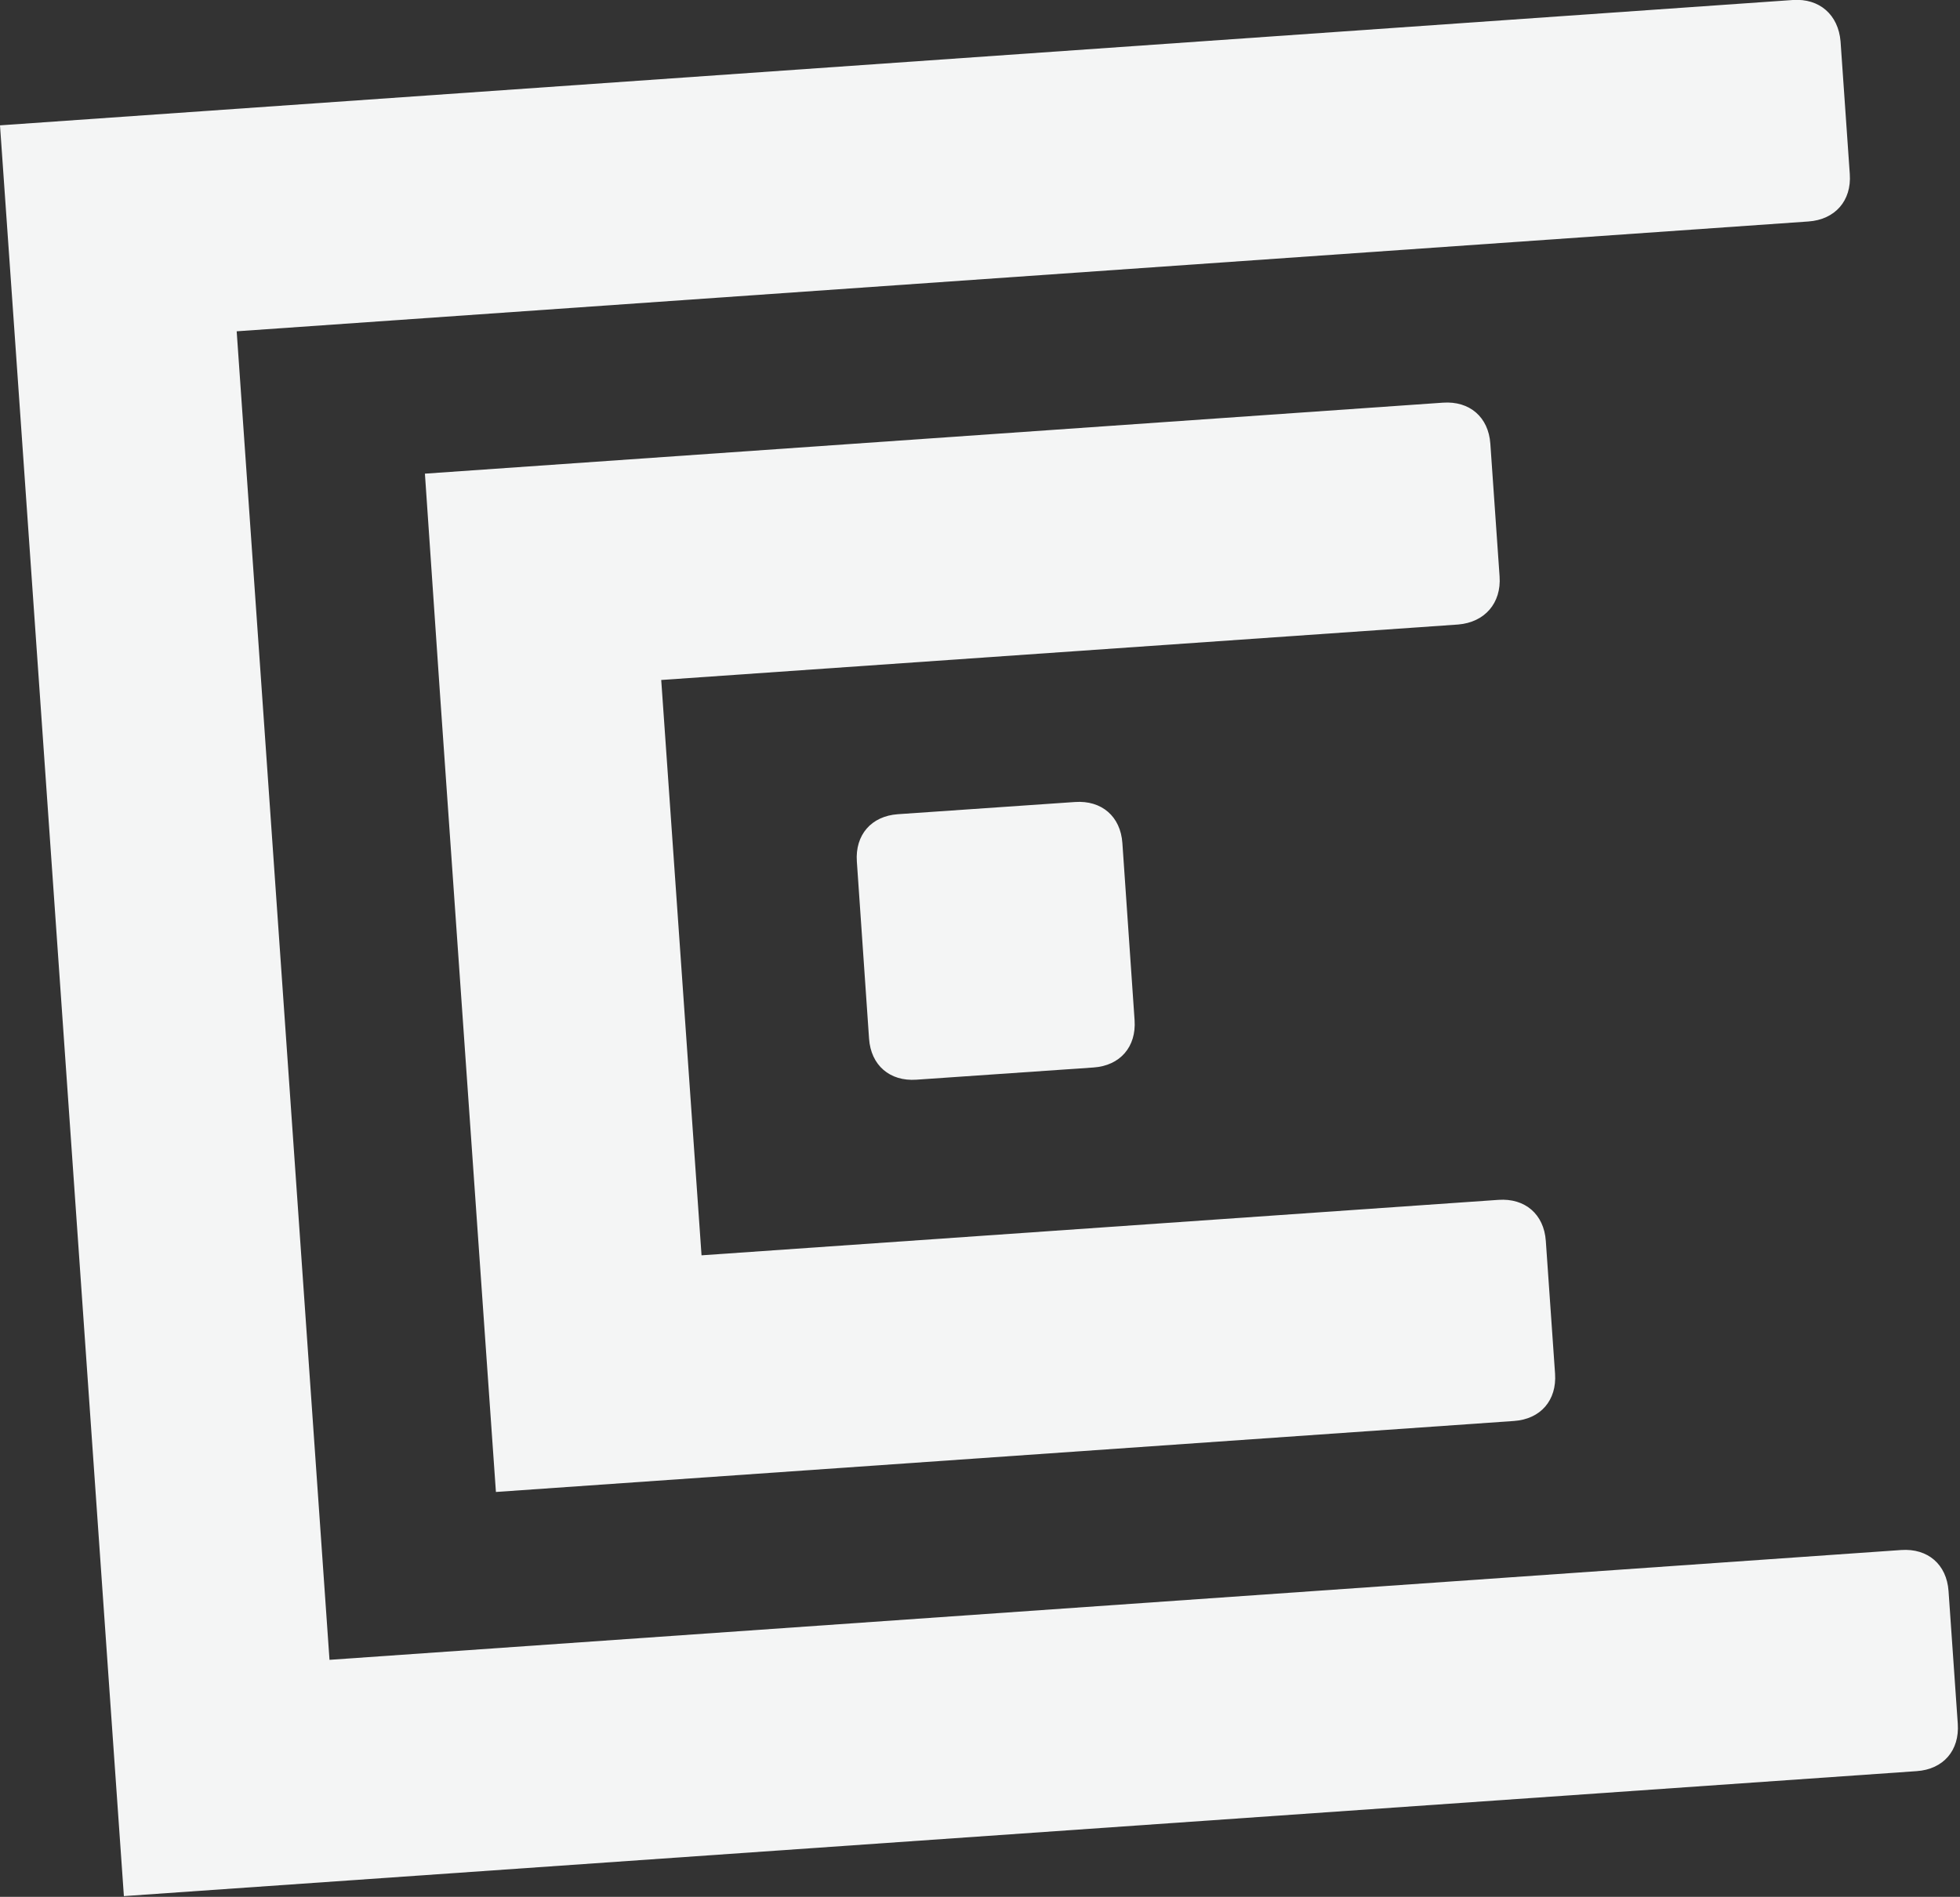
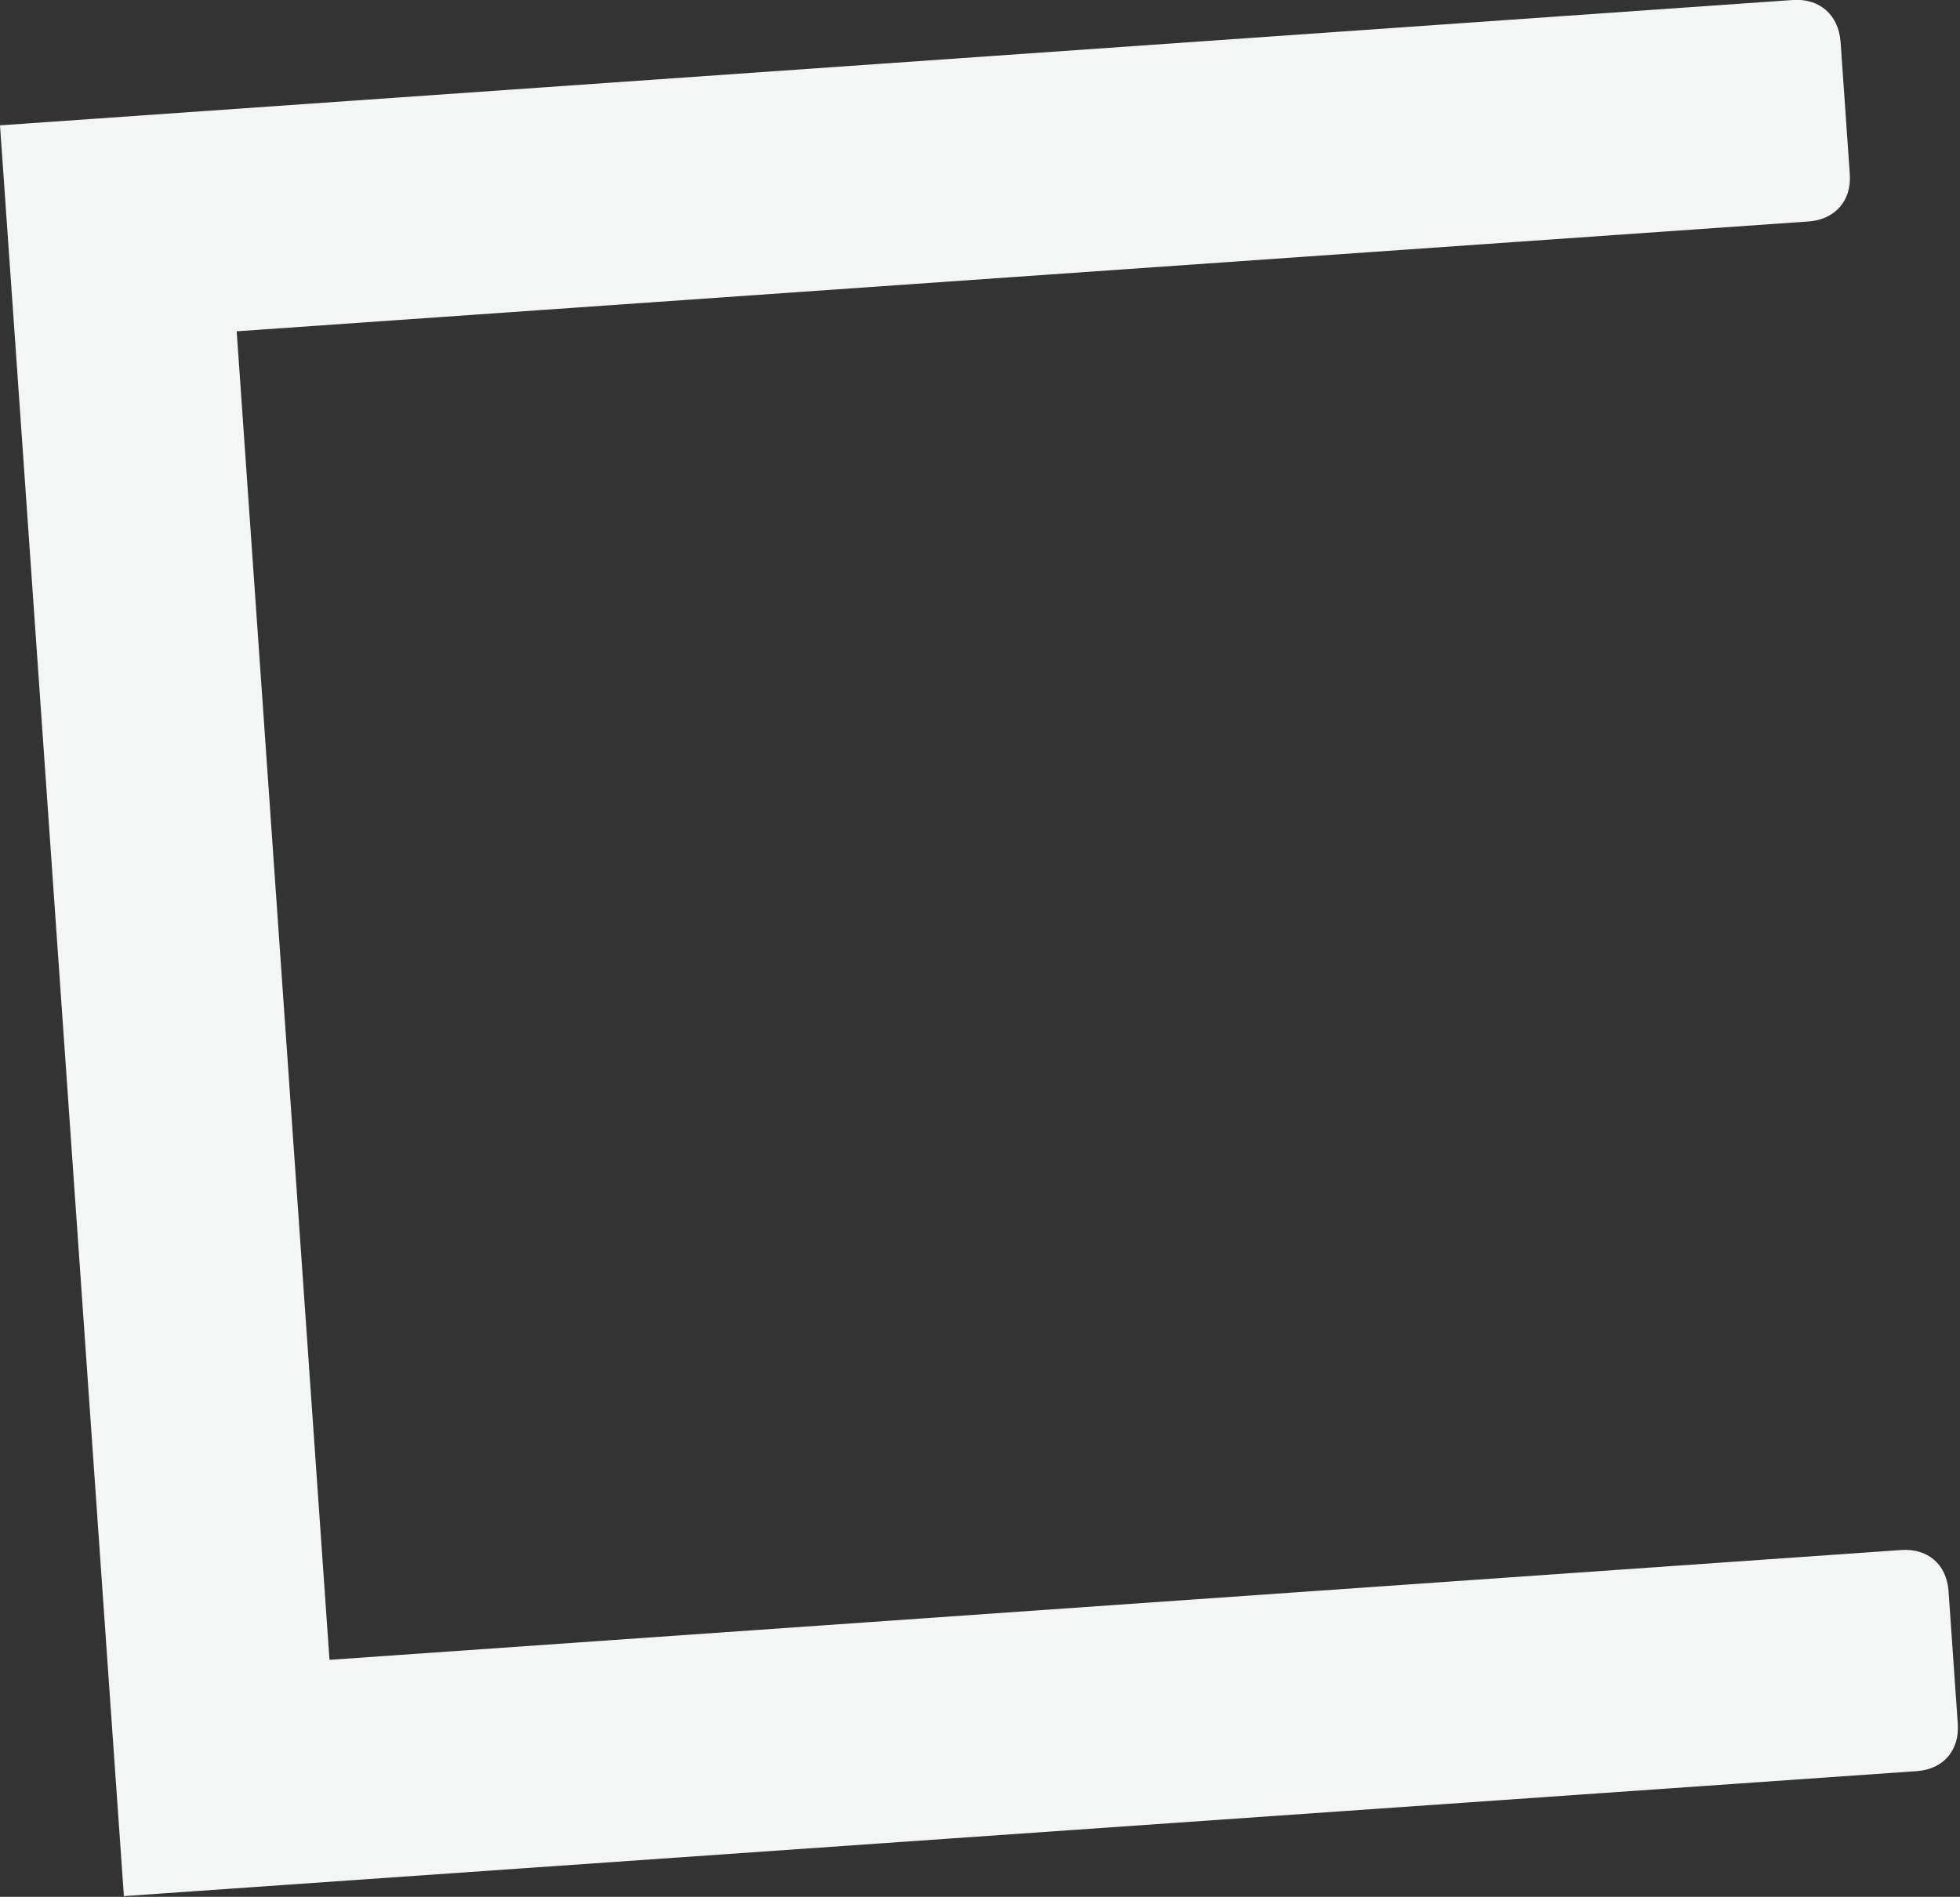
<svg xmlns="http://www.w3.org/2000/svg" version="1.1" x="0px" y="0px" width="530px" height="513px" viewBox="0 0 530 513" xml:space="preserve">
  <rect x="0" y="0" width="530" height="513" fill="#333333" stroke="none" />
  <style type="text/css">
	.st0{fill:#F4F5F5;}
</style>
  <g>
    <path class="st0" d="M500.2,47.1l-2.5-35.9C497.1,4,492-0.5,484.8,0L0,33.9l4.2,59.9l25.1,359.1l4.2,59.9l484.8-33.8   c7.2-0.5,11.6-5.6,11.1-12.8l-2.5-35.9c-0.5-7.2-5.6-11.6-12.8-11.1l-425,29.7L64,89.6l425-29.7C496.2,59.4,500.7,54.3,500.2,47.1z   " />
-     <path class="st0" d="M405.5,155.9L403,120c-0.5-7.2-5.6-11.6-12.8-11.1l-275.3,19.2L119,188l10.9,155.6l4.2,59.9l275.3-19.2   c7.2-0.5,11.6-5.6,11.1-12.8l-2.5-35.9c-0.5-7.2-5.6-11.6-12.8-11.1l-215.5,15l-10.9-155.6l215.5-15   C401.5,168.3,406,163.1,405.5,155.9z" />
-     <path class="st0" d="M242.8,220.2c-7.2,0.5-11.6,5.6-11.1,12.8l3.3,47.9c0.5,7.2,5.6,11.6,12.8,11.1l47.9-3.3   c7.2-0.5,11.6-5.6,11.1-12.8l-3.3-47.9c-0.5-7.2-5.6-11.6-12.8-11.1L242.8,220.2z" />
  </g>
</svg>